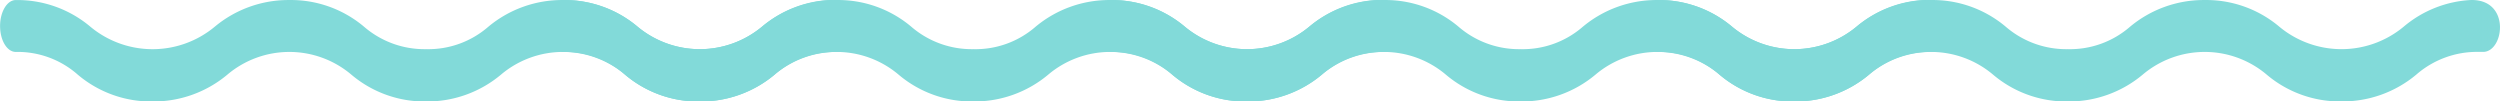
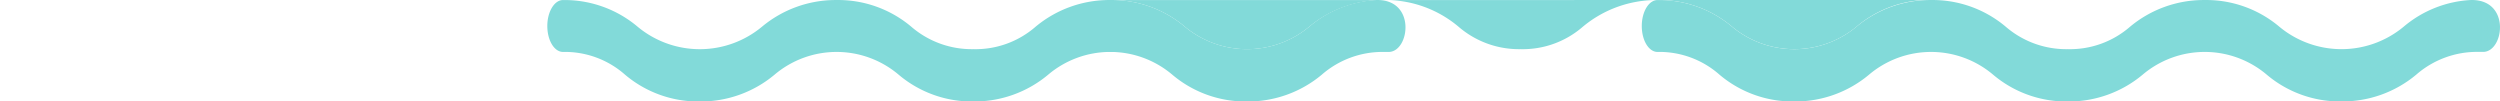
<svg xmlns="http://www.w3.org/2000/svg" width="191.394" height="7.766">
  <g data-name="Group 6246">
-     <path fill="#82dad9" d="M63.477.001a8.666 8.666 0 0 0-5.147 2.047 7.451 7.451 0 0 1-9.511 0A8.683 8.683 0 0 0 43.1.002a8.817 8.817 0 0 0-5.718 2.047 7 7 0 0 1-4.755 1.715 7.088 7.088 0 0 1-4.755-1.717A8.687 8.687 0 0 0 22.154.002a8.817 8.817 0 0 0-5.718 2.047 7.448 7.448 0 0 1-9.512 0A8.687 8.687 0 0 0 1.206.004c-.663 0-1.2.9-1.2 1.985 0 1.114.541 1.987 1.2 1.987a6.955 6.955 0 0 1 4.755 1.746 8.682 8.682 0 0 0 5.718 2.047 8.813 8.813 0 0 0 5.718-2.047 7.35 7.35 0 0 1 9.511 0 8.682 8.682 0 0 0 5.718 2.047 8.809 8.809 0 0 0 5.719-2.047 7.351 7.351 0 0 1 9.513 0 8.681 8.681 0 0 0 5.718 2.047 8.811 8.811 0 0 0 5.717-2.047 7.079 7.079 0 0 1 4.755-1.746h.422c1.566-.094 2.047-4.037-.993-3.975Z" data-name="Path 8176" />
-   </g>
+     </g>
  <g data-name="Group 6247">
    <path fill="#82dad9" d="M105.373.001a8.666 8.666 0 0 0-5.147 2.047 7.451 7.451 0 0 1-9.511 0A8.683 8.683 0 0 0 84.996.002a8.817 8.817 0 0 0-5.718 2.047 7 7 0 0 1-4.755 1.715 7.087 7.087 0 0 1-4.755-1.717A8.687 8.687 0 0 0 64.049.002a8.817 8.817 0 0 0-5.718 2.047 7.448 7.448 0 0 1-9.512 0A8.687 8.687 0 0 0 43.101.004c-.663 0-1.2.9-1.2 1.985 0 1.114.541 1.987 1.2 1.987a6.955 6.955 0 0 1 4.755 1.746 8.682 8.682 0 0 0 5.718 2.047 8.813 8.813 0 0 0 5.718-2.047 7.35 7.35 0 0 1 9.511 0 8.681 8.681 0 0 0 5.718 2.047 8.809 8.809 0 0 0 5.719-2.047 7.351 7.351 0 0 1 9.513 0 8.682 8.682 0 0 0 5.718 2.047 8.811 8.811 0 0 0 5.717-2.047 7.079 7.079 0 0 1 4.755-1.746h.422c1.567-.094 2.046-4.037-.992-3.975Z" data-name="Path 8176-2" />
  </g>
-   <path fill="#82dad9" d="M147.269.001a8.666 8.666 0 0 0-5.147 2.047 7.451 7.451 0 0 1-9.511 0 8.683 8.683 0 0 0-5.719-2.046 8.817 8.817 0 0 0-5.718 2.047 7 7 0 0 1-4.755 1.715 7.088 7.088 0 0 1-4.755-1.717 8.687 8.687 0 0 0-5.718-2.045 8.817 8.817 0 0 0-5.718 2.047 7.448 7.448 0 0 1-9.512 0A8.687 8.687 0 0 0 84.998.004c-.663 0-1.2.9-1.2 1.985 0 1.114.541 1.987 1.2 1.987a6.955 6.955 0 0 1 4.755 1.746 8.682 8.682 0 0 0 5.718 2.047 8.813 8.813 0 0 0 5.718-2.047 7.35 7.35 0 0 1 9.511 0 8.681 8.681 0 0 0 5.718 2.047 8.809 8.809 0 0 0 5.719-2.047 7.351 7.351 0 0 1 9.513 0 8.682 8.682 0 0 0 5.718 2.047 8.811 8.811 0 0 0 5.718-2.051 7.079 7.079 0 0 1 4.755-1.746h.422c1.565-.09 2.046-4.033-.994-3.971Z" data-name="Path 8176-2" />
+   <path fill="#82dad9" d="M147.269.001a8.666 8.666 0 0 0-5.147 2.047 7.451 7.451 0 0 1-9.511 0 8.683 8.683 0 0 0-5.719-2.046 8.817 8.817 0 0 0-5.718 2.047 7 7 0 0 1-4.755 1.715 7.088 7.088 0 0 1-4.755-1.717 8.687 8.687 0 0 0-5.718-2.045 8.817 8.817 0 0 0-5.718 2.047 7.448 7.448 0 0 1-9.512 0A8.687 8.687 0 0 0 84.998.004c-.663 0-1.2.9-1.2 1.985 0 1.114.541 1.987 1.2 1.987h.422c1.565-.09 2.046-4.033-.994-3.971Z" data-name="Path 8176-2" />
  <path fill="#82dad9" d="M189.162.001a8.666 8.666 0 0 0-5.147 2.047 7.451 7.451 0 0 1-9.511 0 8.683 8.683 0 0 0-5.719-2.046 8.817 8.817 0 0 0-5.718 2.047 7 7 0 0 1-4.755 1.715 7.088 7.088 0 0 1-4.755-1.717 8.687 8.687 0 0 0-5.718-2.045 8.817 8.817 0 0 0-5.718 2.047 7.448 7.448 0 0 1-9.512 0 8.687 8.687 0 0 0-5.718-2.045c-.663 0-1.2.9-1.2 1.985 0 1.114.541 1.987 1.2 1.987a6.955 6.955 0 0 1 4.755 1.746 8.682 8.682 0 0 0 5.718 2.047 8.813 8.813 0 0 0 5.718-2.047 7.35 7.35 0 0 1 9.511 0 8.682 8.682 0 0 0 5.718 2.047 8.809 8.809 0 0 0 5.719-2.047 7.351 7.351 0 0 1 9.513 0 8.682 8.682 0 0 0 5.719 2.043 8.811 8.811 0 0 0 5.717-2.047 7.079 7.079 0 0 1 4.755-1.746h.422c1.568-.09 2.049-4.033-.994-3.971Z" data-name="Path 8176-2" />
</svg>